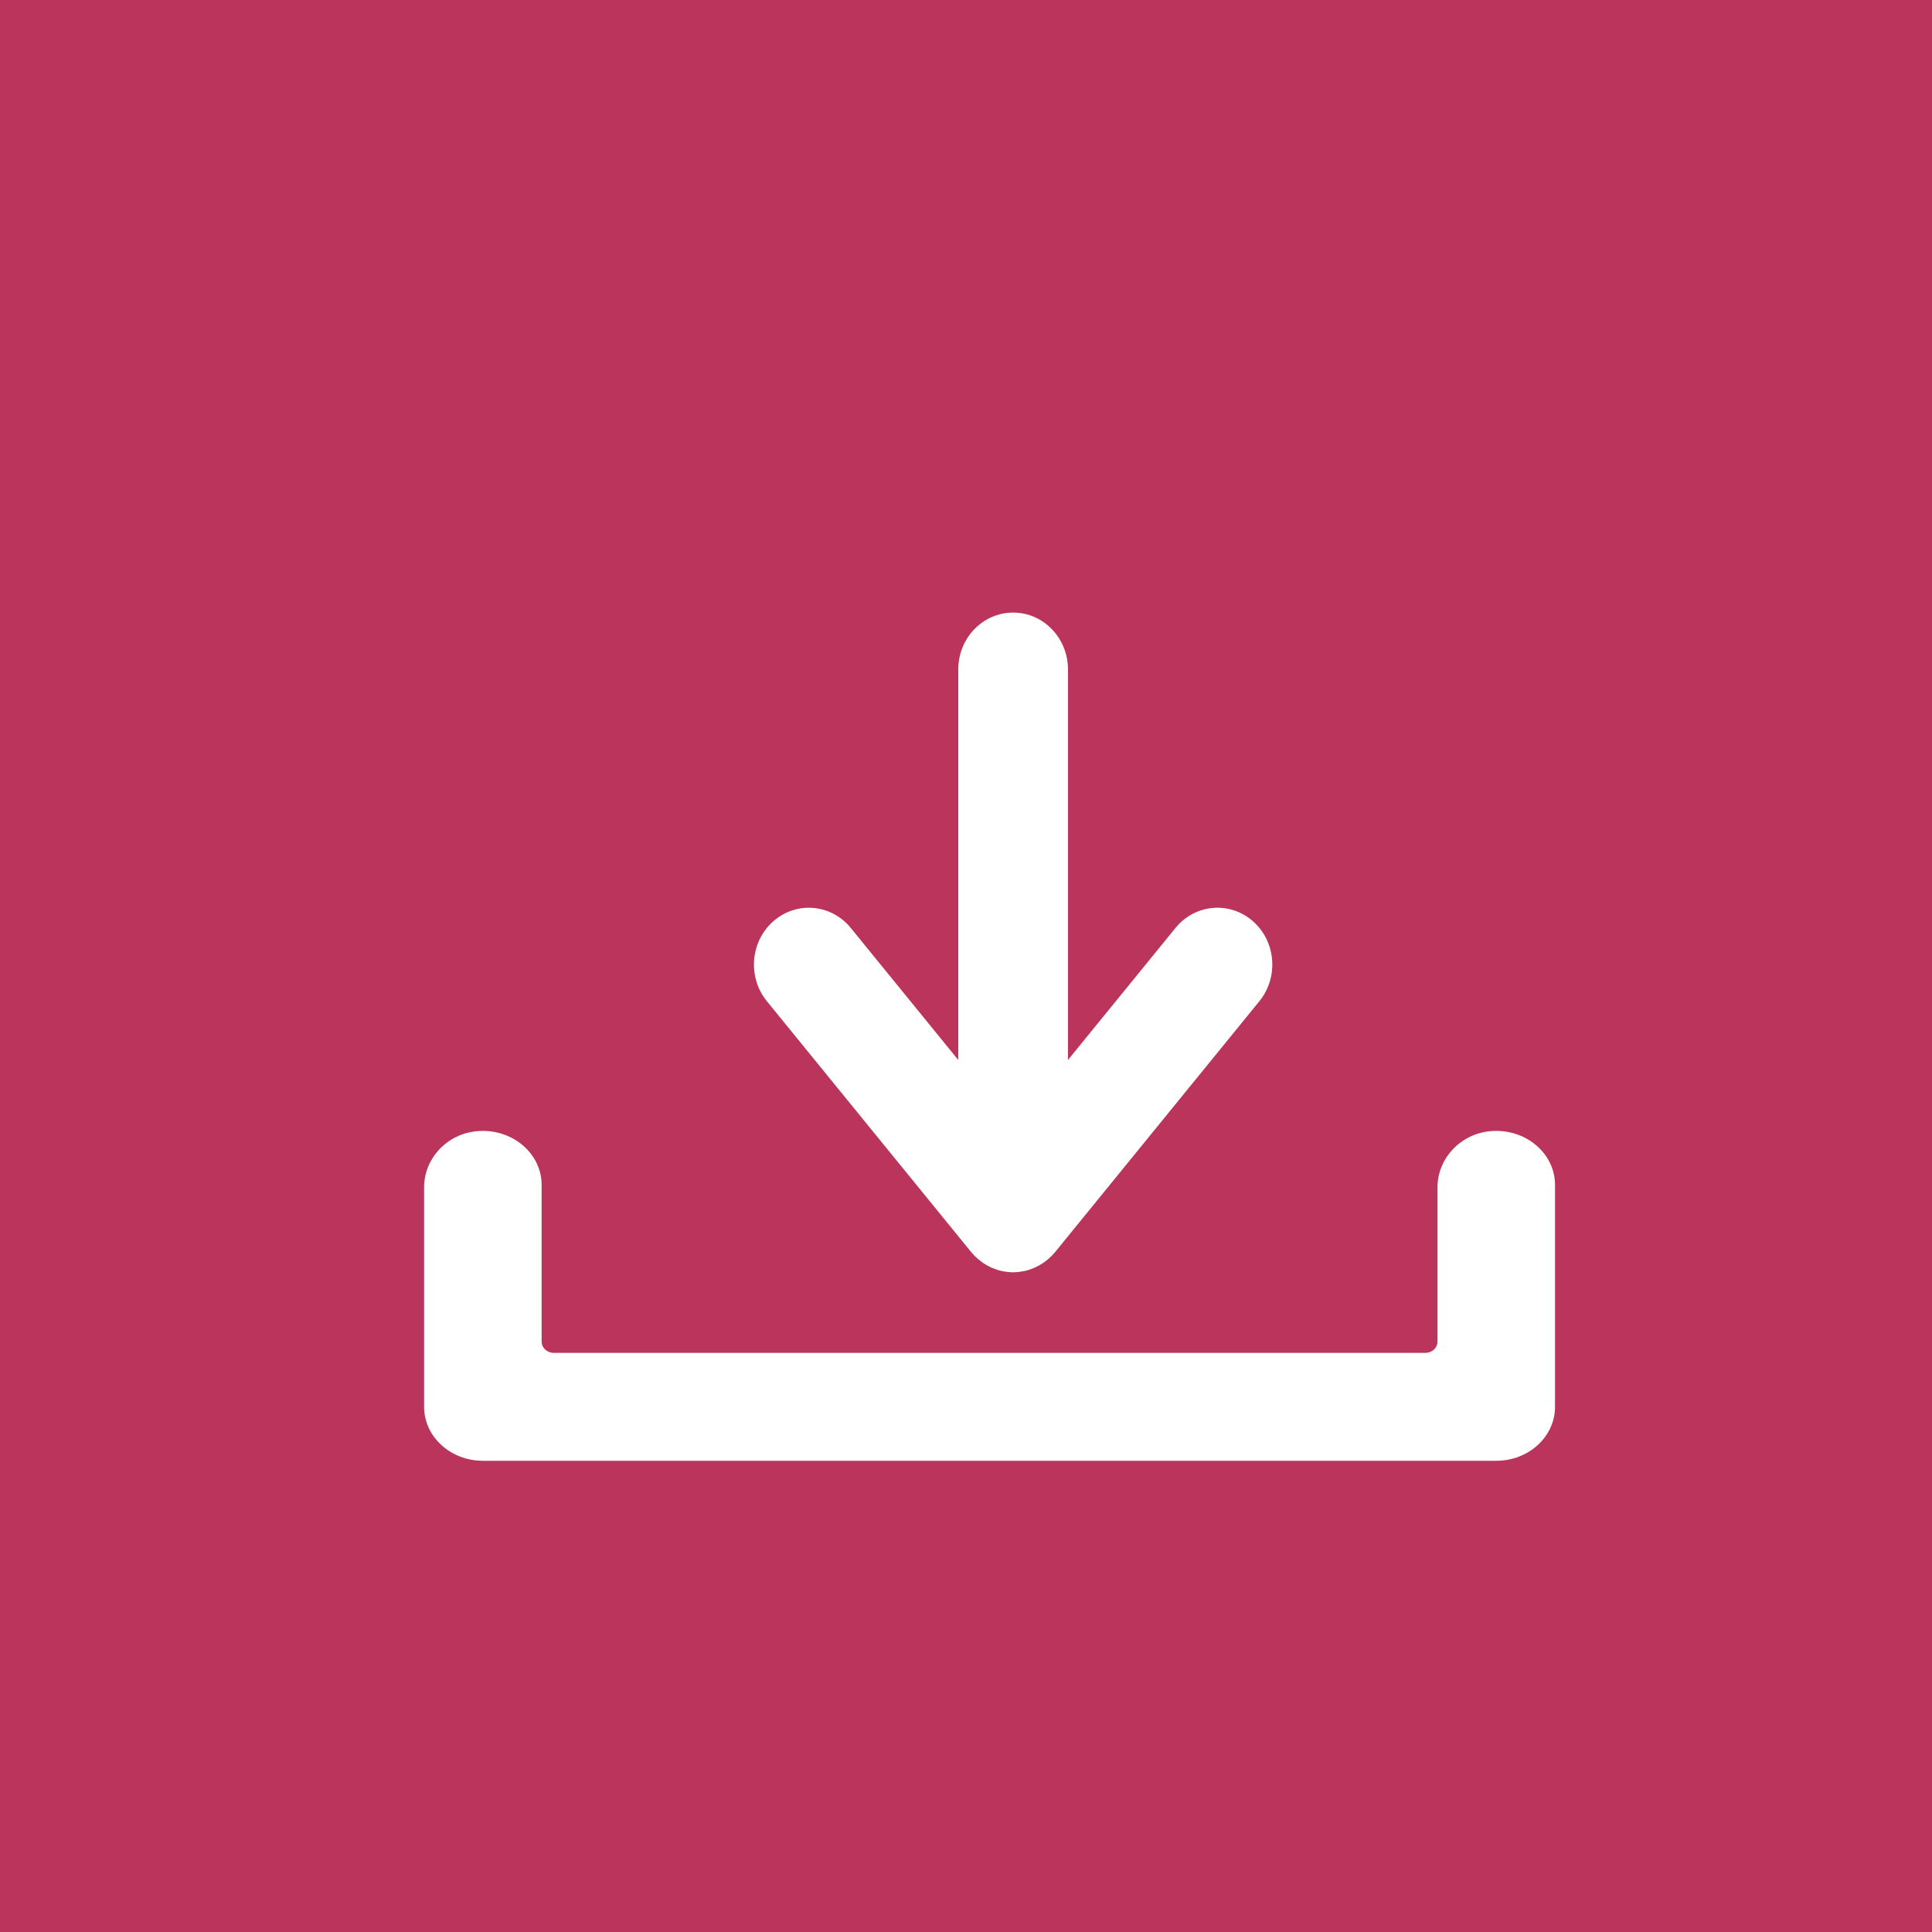
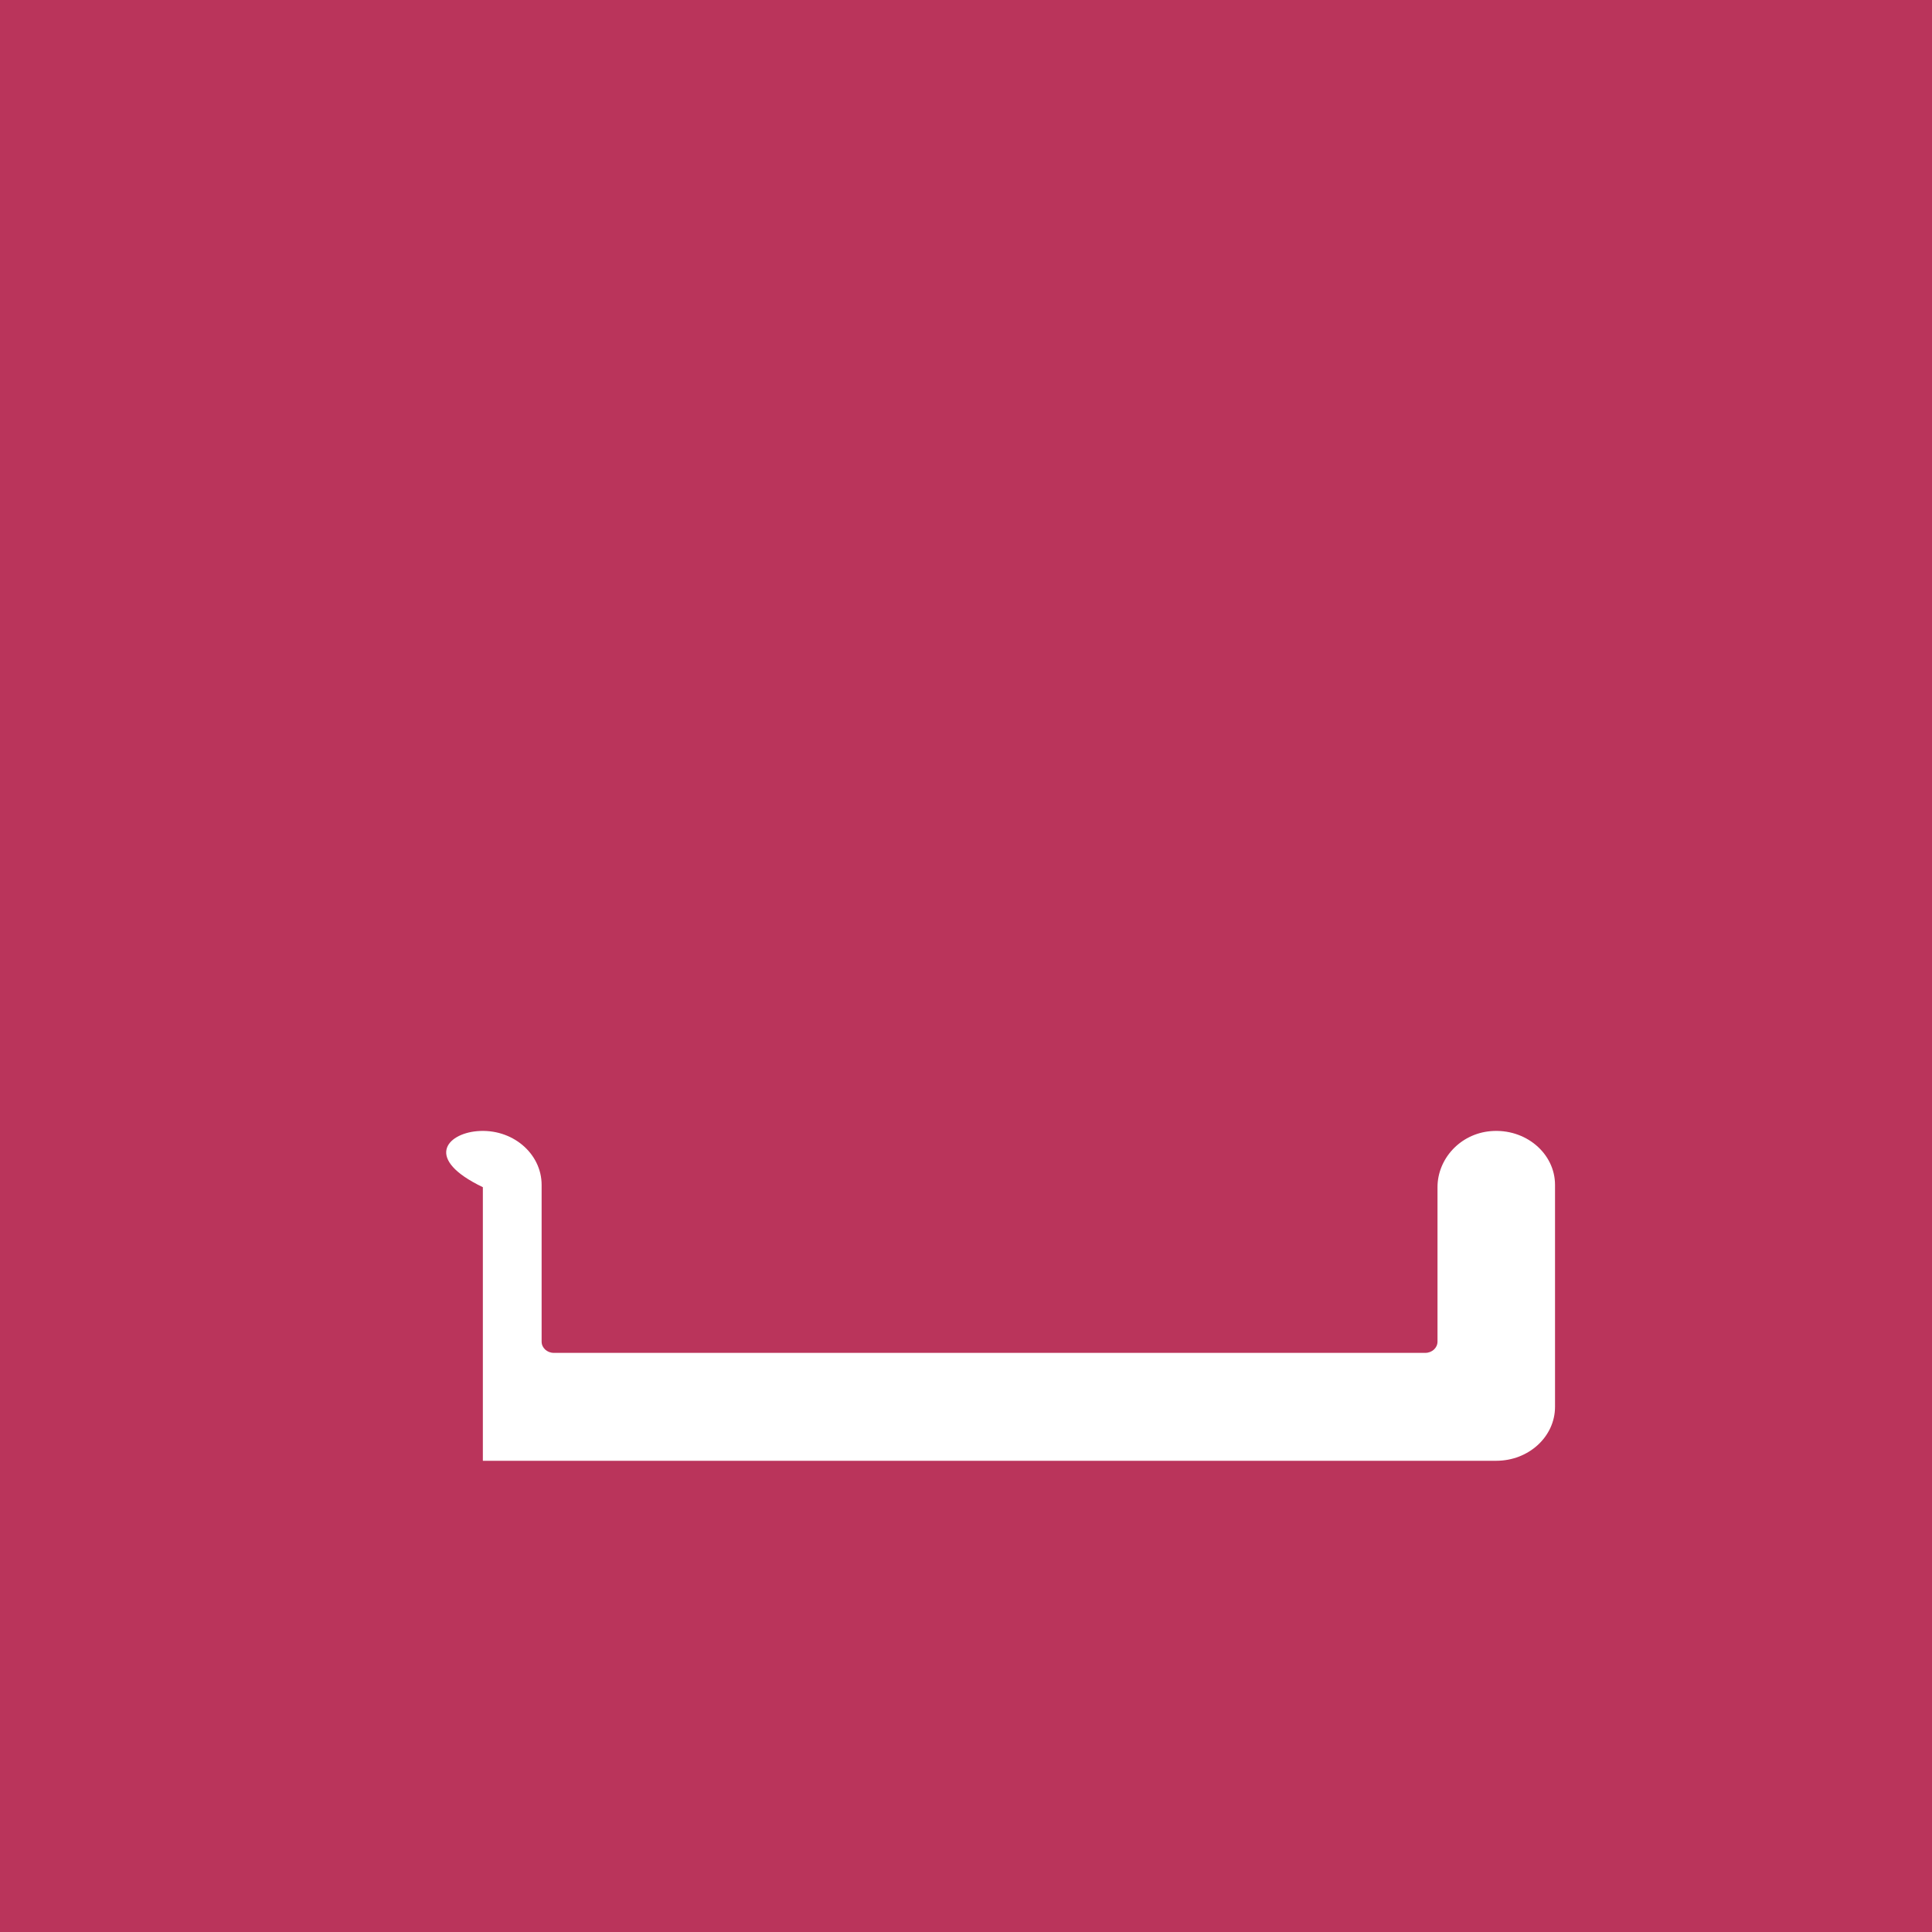
<svg xmlns="http://www.w3.org/2000/svg" width="41" height="41" viewBox="0 0 41 41" fill="none">
  <rect width="41" height="41" fill="#BA345B" />
-   <path d="M26.587 19.548C26.095 19.118 25.36 19.183 24.946 19.692L22.664 22.494V14.206C22.664 13.54 22.143 13 21.5 13C20.857 13 20.336 13.54 20.336 14.206V22.494L18.054 19.692C17.64 19.183 16.905 19.119 16.414 19.548C15.922 19.977 15.86 20.738 16.274 21.247L20.61 26.571C20.628 26.593 20.646 26.612 20.665 26.632C20.672 26.639 20.678 26.646 20.684 26.653C20.731 26.7 20.781 26.743 20.834 26.781C20.844 26.789 20.855 26.796 20.865 26.803C20.919 26.839 20.975 26.871 21.033 26.898C21.045 26.903 21.057 26.907 21.068 26.912C21.13 26.938 21.192 26.959 21.258 26.973C21.266 26.975 21.274 26.976 21.282 26.977C21.353 26.991 21.426 27 21.5 27C21.574 27 21.646 26.991 21.717 26.977C21.725 26.976 21.734 26.975 21.742 26.973C21.807 26.959 21.87 26.938 21.931 26.912C21.943 26.907 21.955 26.903 21.967 26.897C22.025 26.871 22.081 26.839 22.134 26.803C22.145 26.796 22.156 26.789 22.166 26.781C22.219 26.743 22.269 26.701 22.315 26.654C22.322 26.646 22.328 26.639 22.335 26.632C22.354 26.612 22.373 26.593 22.39 26.572L26.726 21.247C27.14 20.737 27.078 19.977 26.587 19.548Z" fill="white" />
-   <path d="M31.753 31H10.247C9.558 31 9 30.487 9 29.855V25.194C9 24.596 9.476 24.062 10.124 24.005C10.868 23.94 11.494 24.476 11.494 25.145V28.472C11.494 28.603 11.61 28.71 11.753 28.71H30.247C30.39 28.71 30.506 28.603 30.506 28.472V25.194C30.506 24.596 30.983 24.062 31.631 24.005C32.374 23.94 33 24.476 33 25.145V29.855C33 30.487 32.442 31 31.753 31Z" fill="white" />
+   <path d="M31.753 31H10.247V25.194C9 24.596 9.476 24.062 10.124 24.005C10.868 23.94 11.494 24.476 11.494 25.145V28.472C11.494 28.603 11.61 28.71 11.753 28.71H30.247C30.39 28.71 30.506 28.603 30.506 28.472V25.194C30.506 24.596 30.983 24.062 31.631 24.005C32.374 23.94 33 24.476 33 25.145V29.855C33 30.487 32.442 31 31.753 31Z" fill="white" />
</svg>